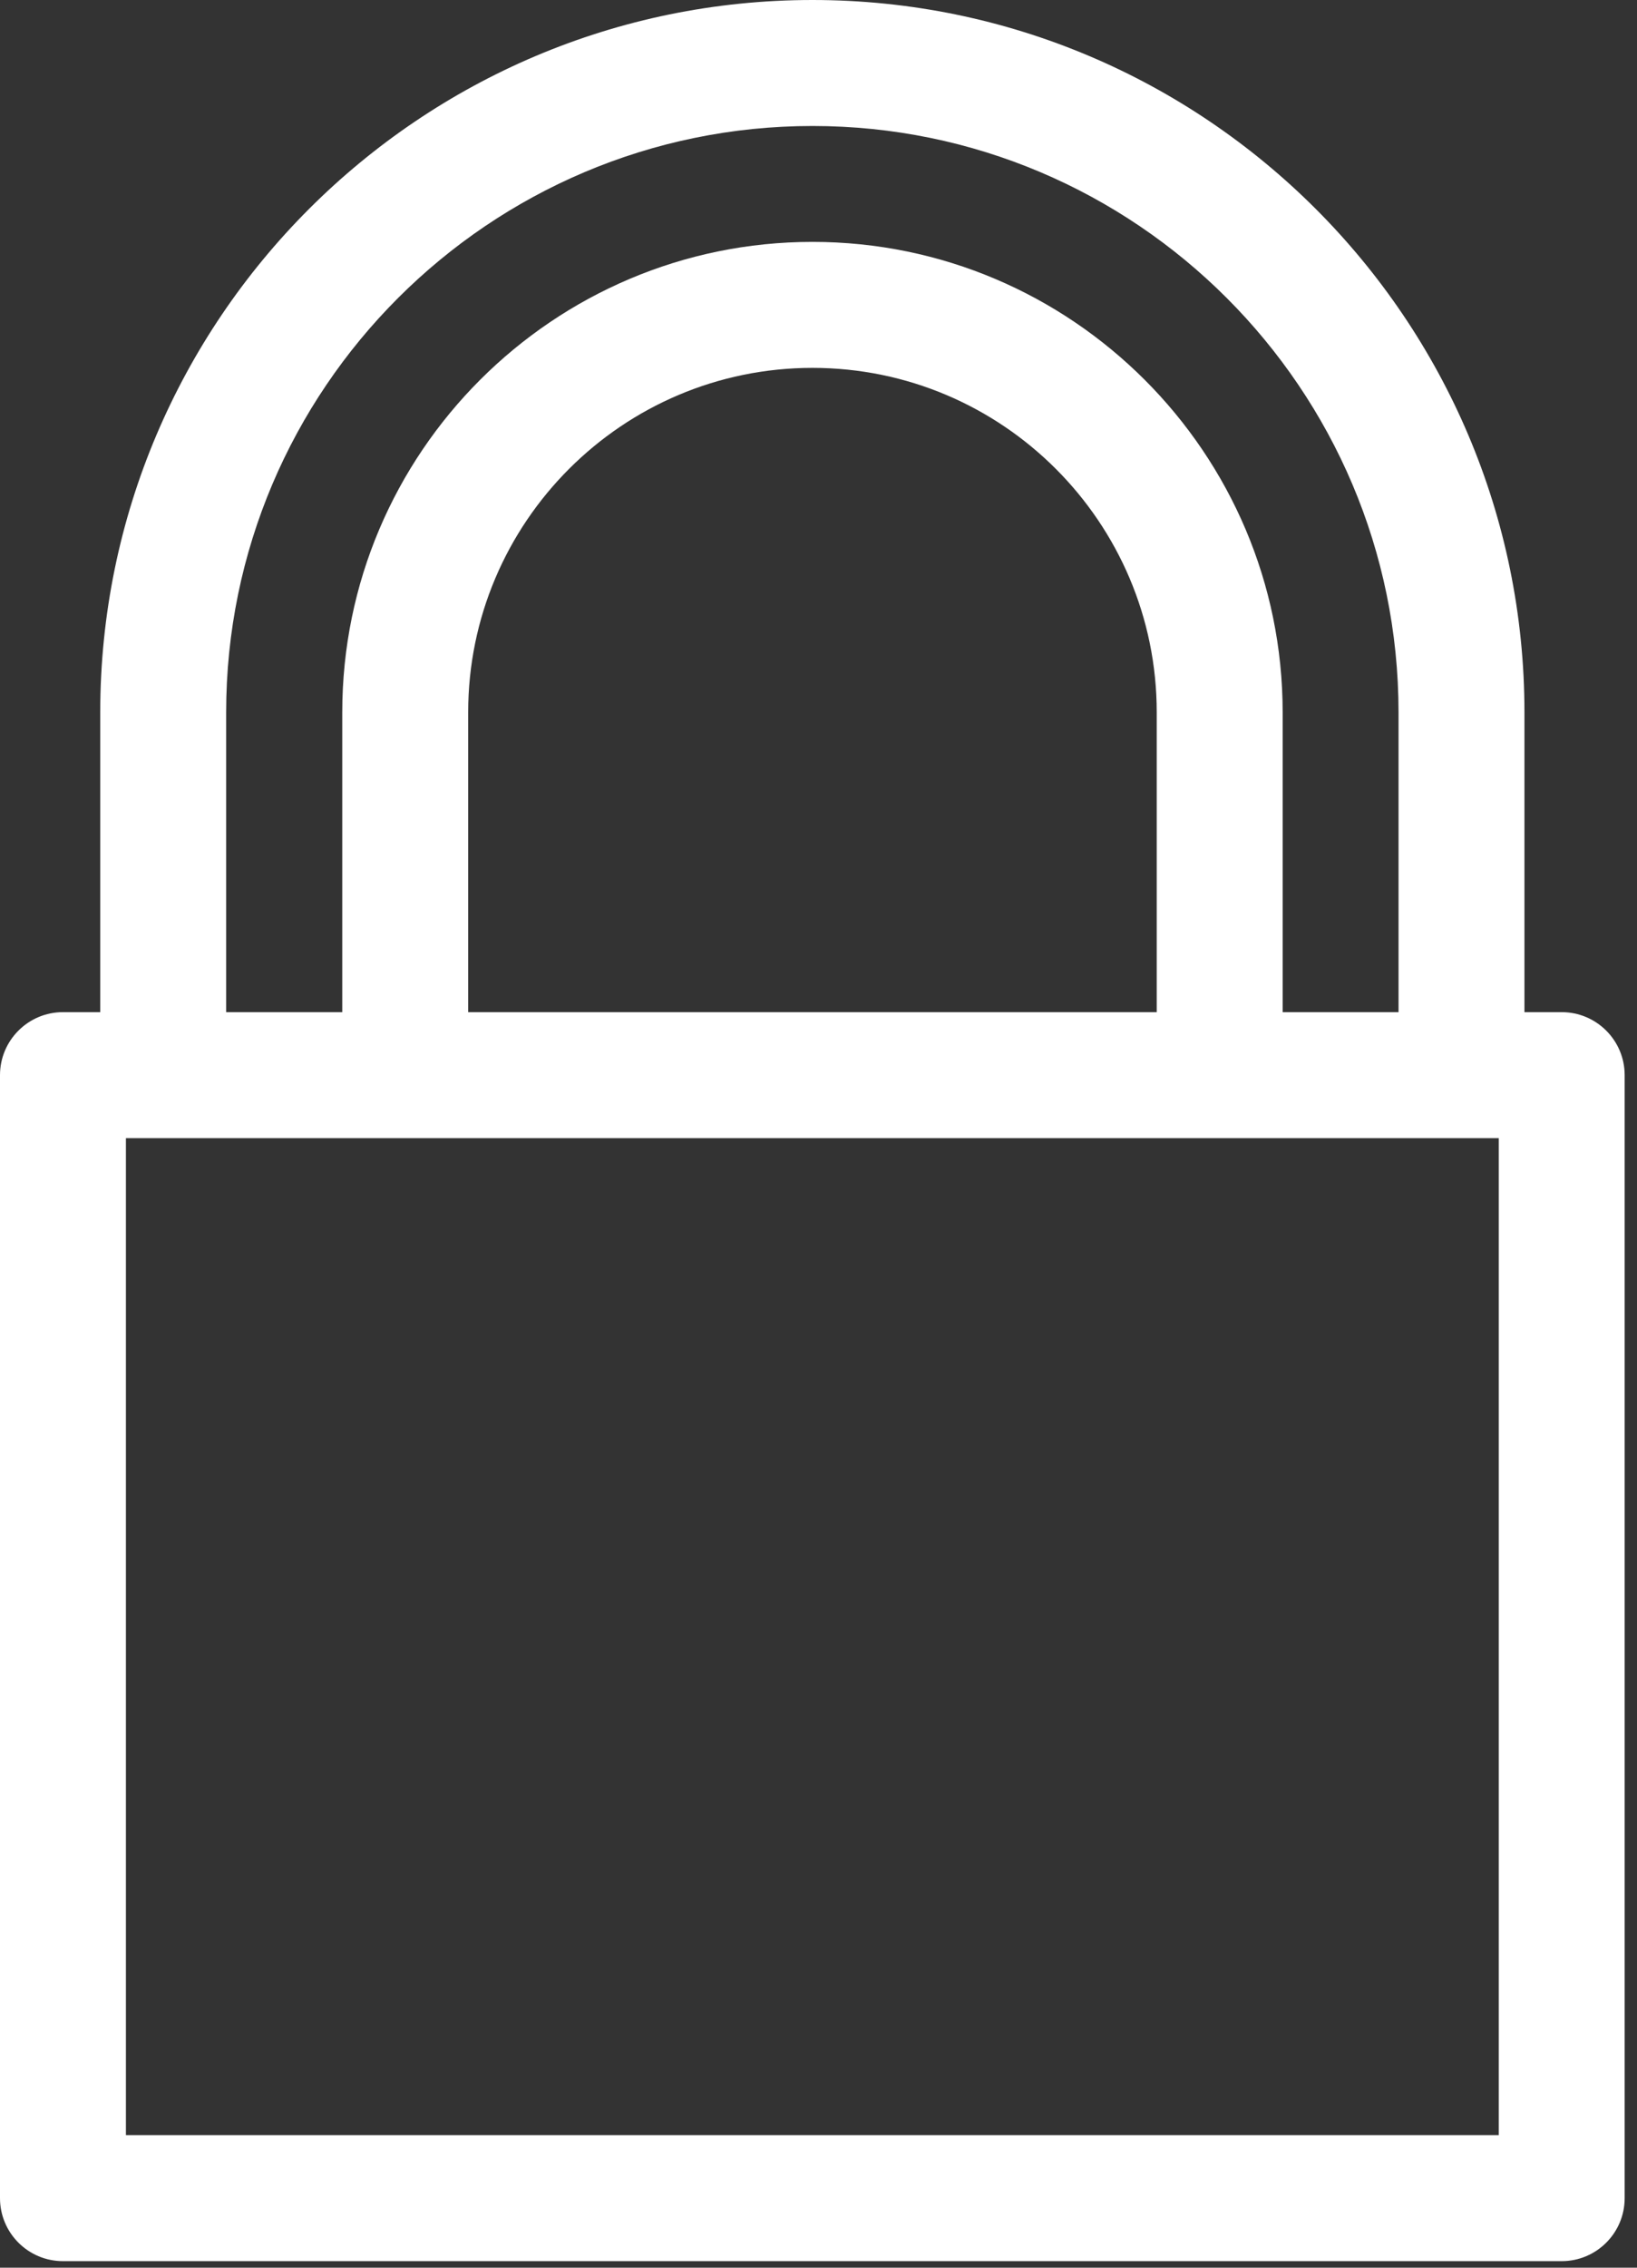
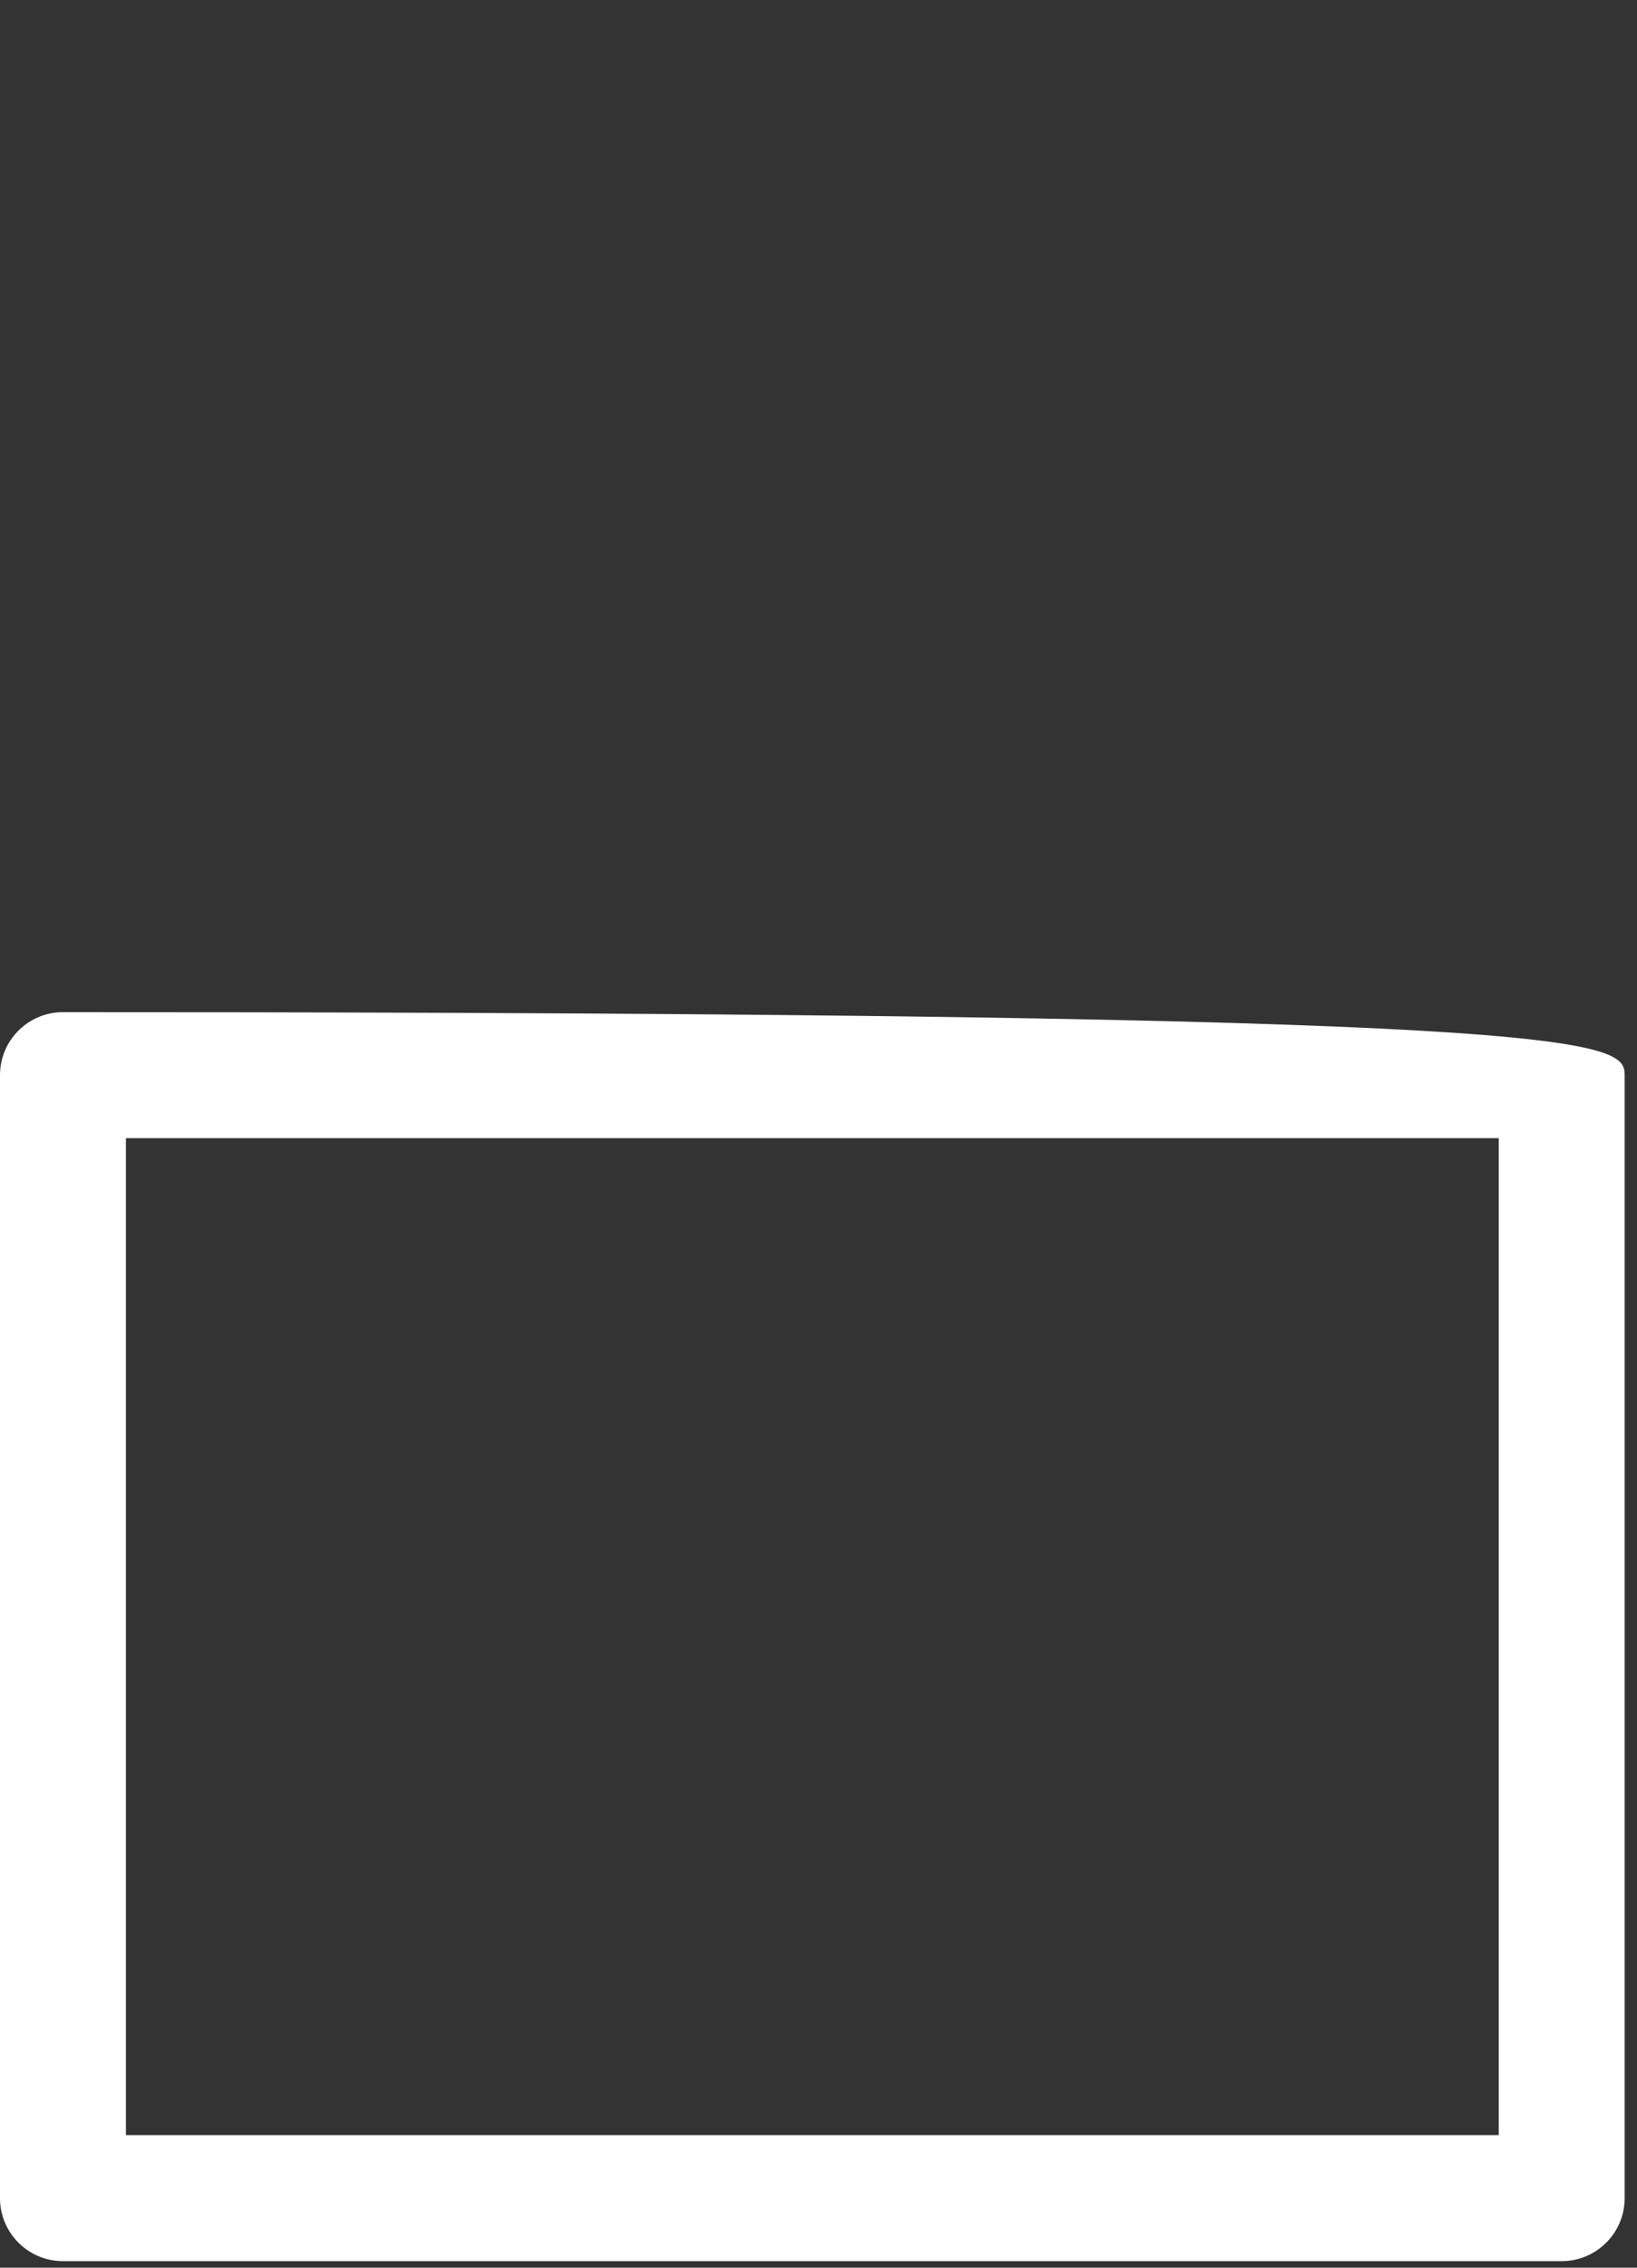
<svg xmlns="http://www.w3.org/2000/svg" width="65" height="90" viewBox="0 0 65 90" fill="none">
  <rect x="0" y="0" width="65" height="90" fill="#333333" stroke="none" />
  <g clip-path="url(#clip0_483_644)">
-     <path d="M62.01 89.74H2.5C1.12 89.74 0 88.62 0 87.24V42.67C0 41.29 1.12 40.17 2.5 40.17H62.01C63.39 40.17 64.51 41.29 64.51 42.67V87.24C64.51 88.62 63.39 89.74 62.01 89.74ZM5 84.74H59.51V45.17H5V84.74Z" fill="white" />
-     <path d="M58.031 45.16C56.651 45.16 55.531 44.04 55.531 42.66V28.27C55.531 15.44 45.09 5 32.261 5C19.43 5 8.98 15.44 8.98 28.27V42.66C8.98 44.04 7.86 45.16 6.48 45.16C5.1 45.16 3.98 44.04 3.98 42.66V28.27C3.98 12.68 16.671 0 32.261 0C47.85 0 60.531 12.68 60.531 28.27V42.66C60.531 44.04 59.41 45.16 58.031 45.16Z" fill="white" />
-     <path d="M48.43 45.16C47.05 45.16 45.93 44.04 45.93 42.66V28.27C45.93 20.73 39.8 14.6 32.26 14.6C24.72 14.6 18.59 20.73 18.59 28.27V42.66C18.59 44.04 17.47 45.16 16.09 45.16C14.71 45.16 13.59 44.04 13.59 42.66V28.27C13.59 17.97 21.97 9.6 32.26 9.6C42.55 9.6 50.93 17.98 50.93 28.27V42.66C50.93 44.04 49.81 45.16 48.43 45.16Z" fill="white" />
+     <path d="M62.01 89.74H2.5C1.12 89.74 0 88.62 0 87.24V42.67C0 41.29 1.12 40.17 2.5 40.17C63.39 40.17 64.51 41.29 64.51 42.67V87.24C64.51 88.62 63.39 89.74 62.01 89.74ZM5 84.74H59.51V45.17H5V84.74Z" fill="white" />
  </g>
  <defs>
    <clipPath id="clip0_483_644">
      <rect width="64.51" height="89.74" fill="white" />
    </clipPath>
  </defs>
</svg>